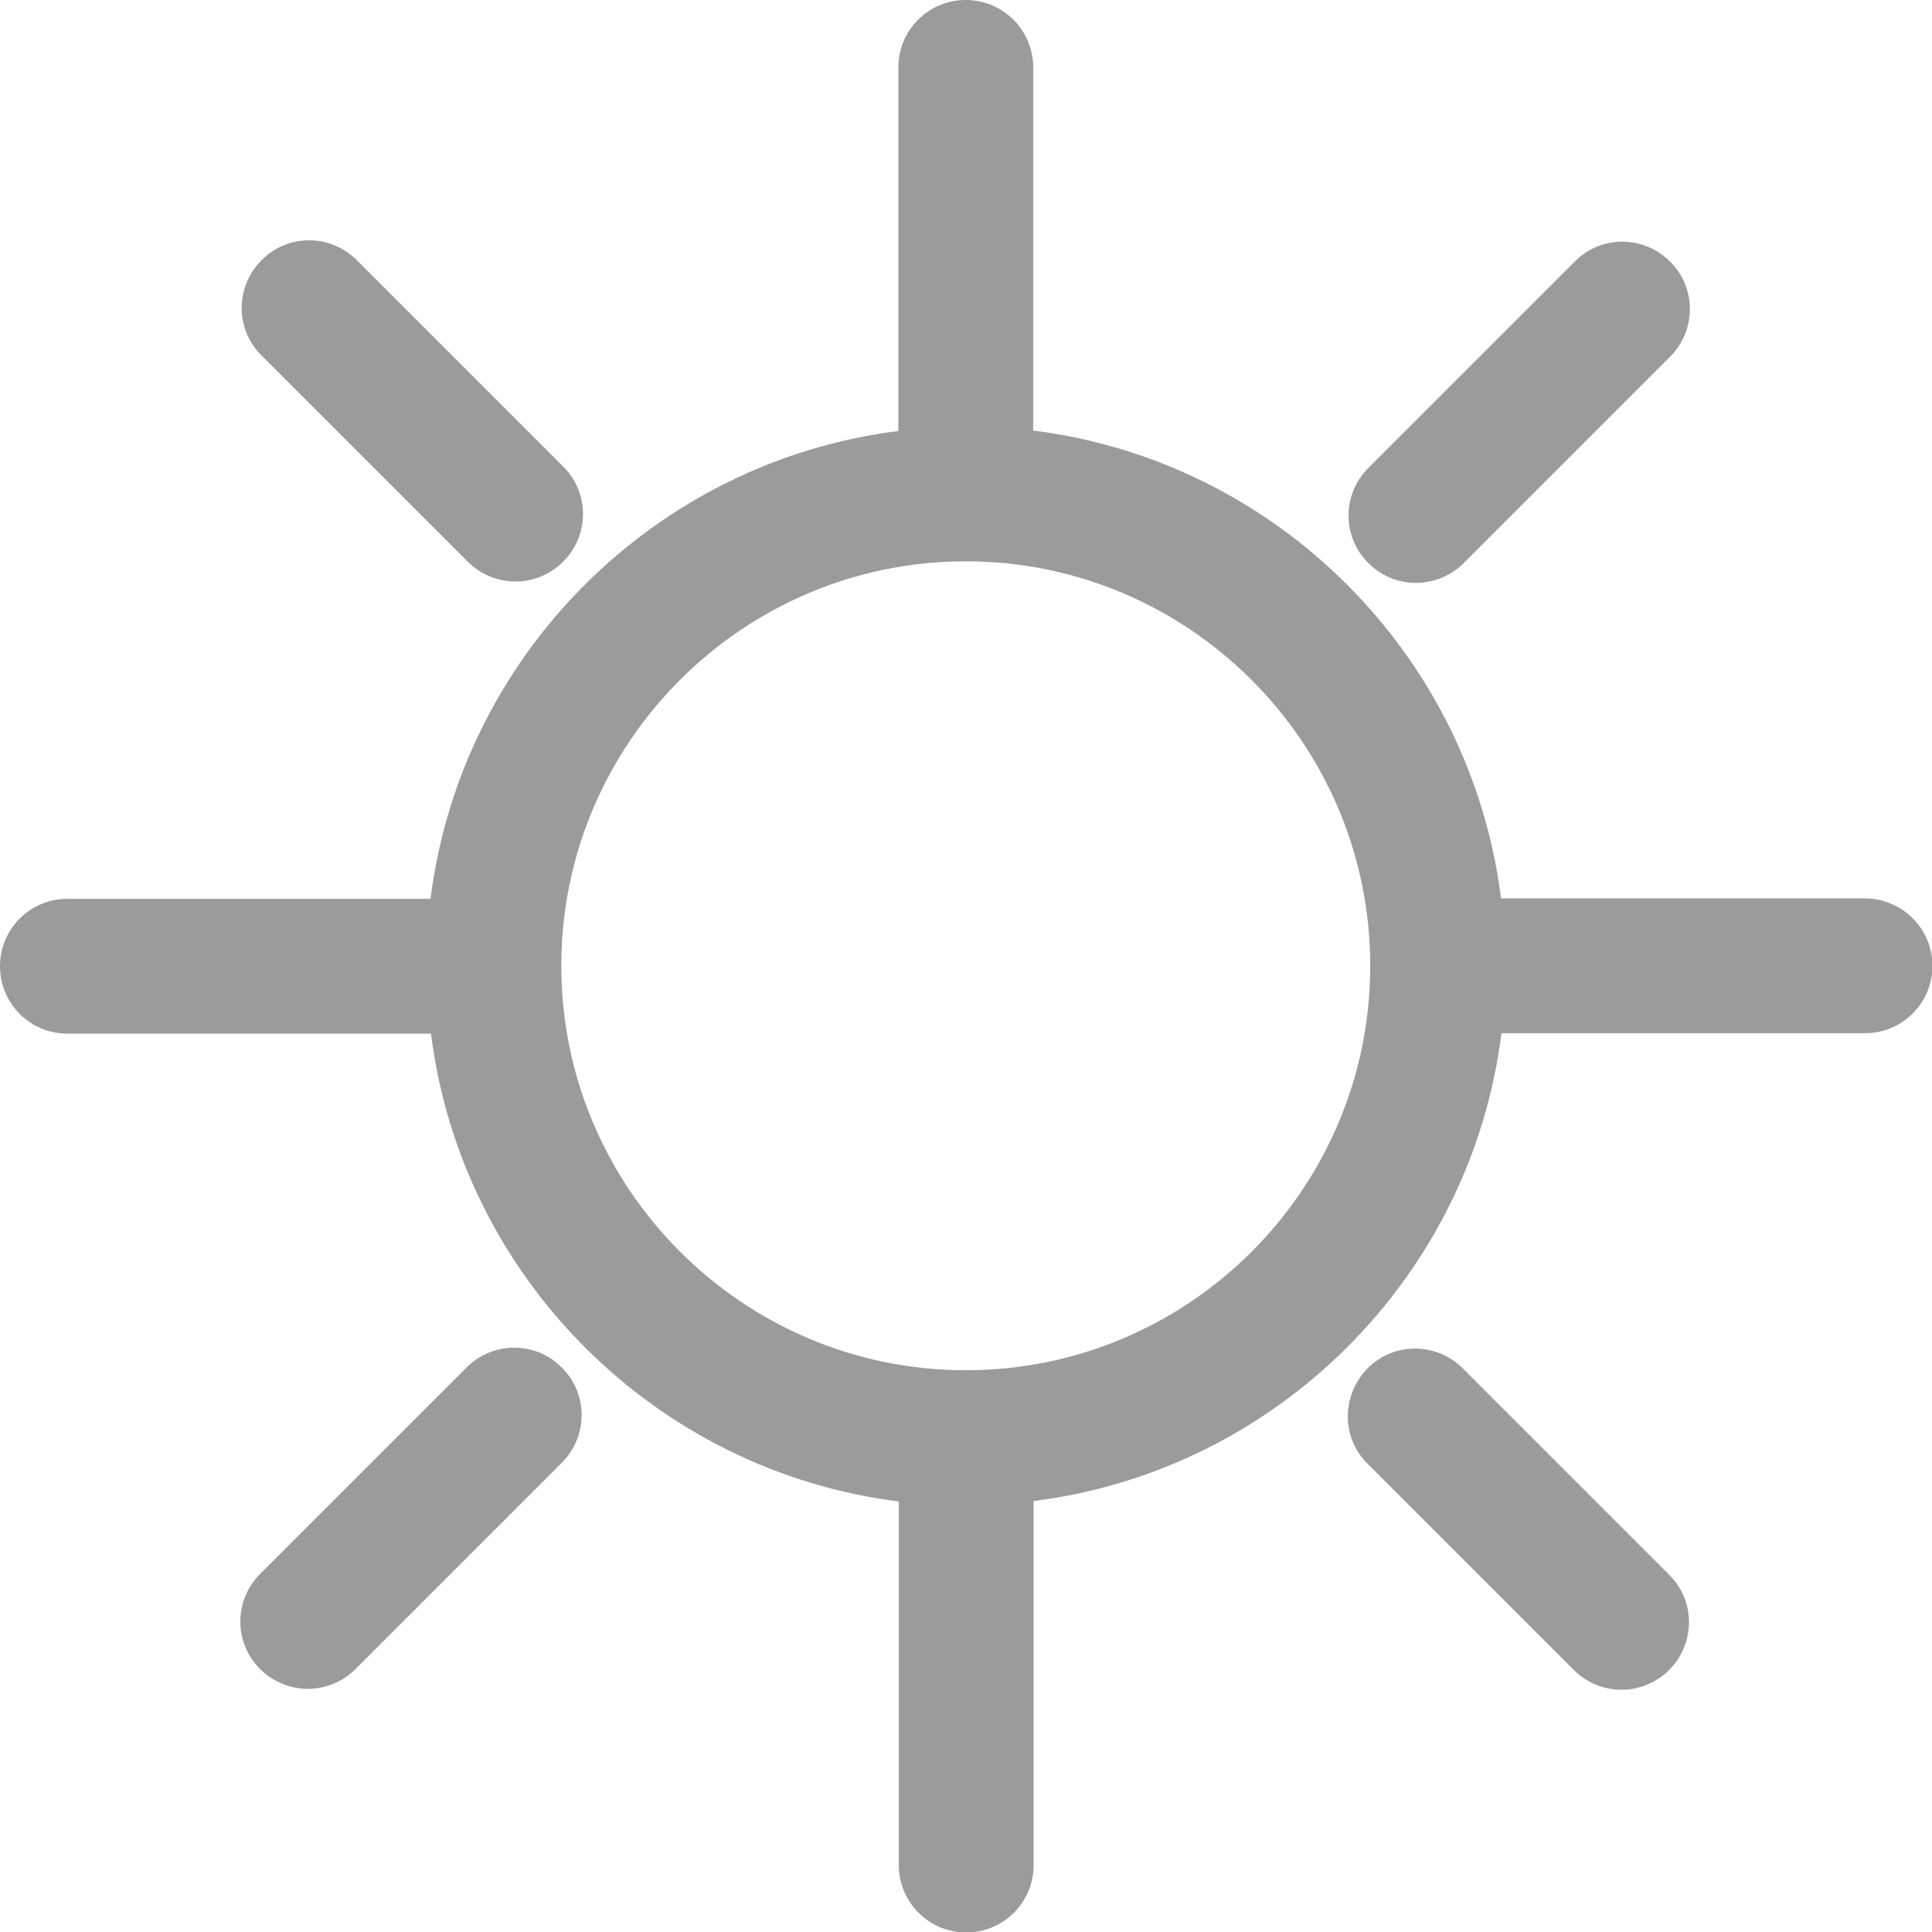
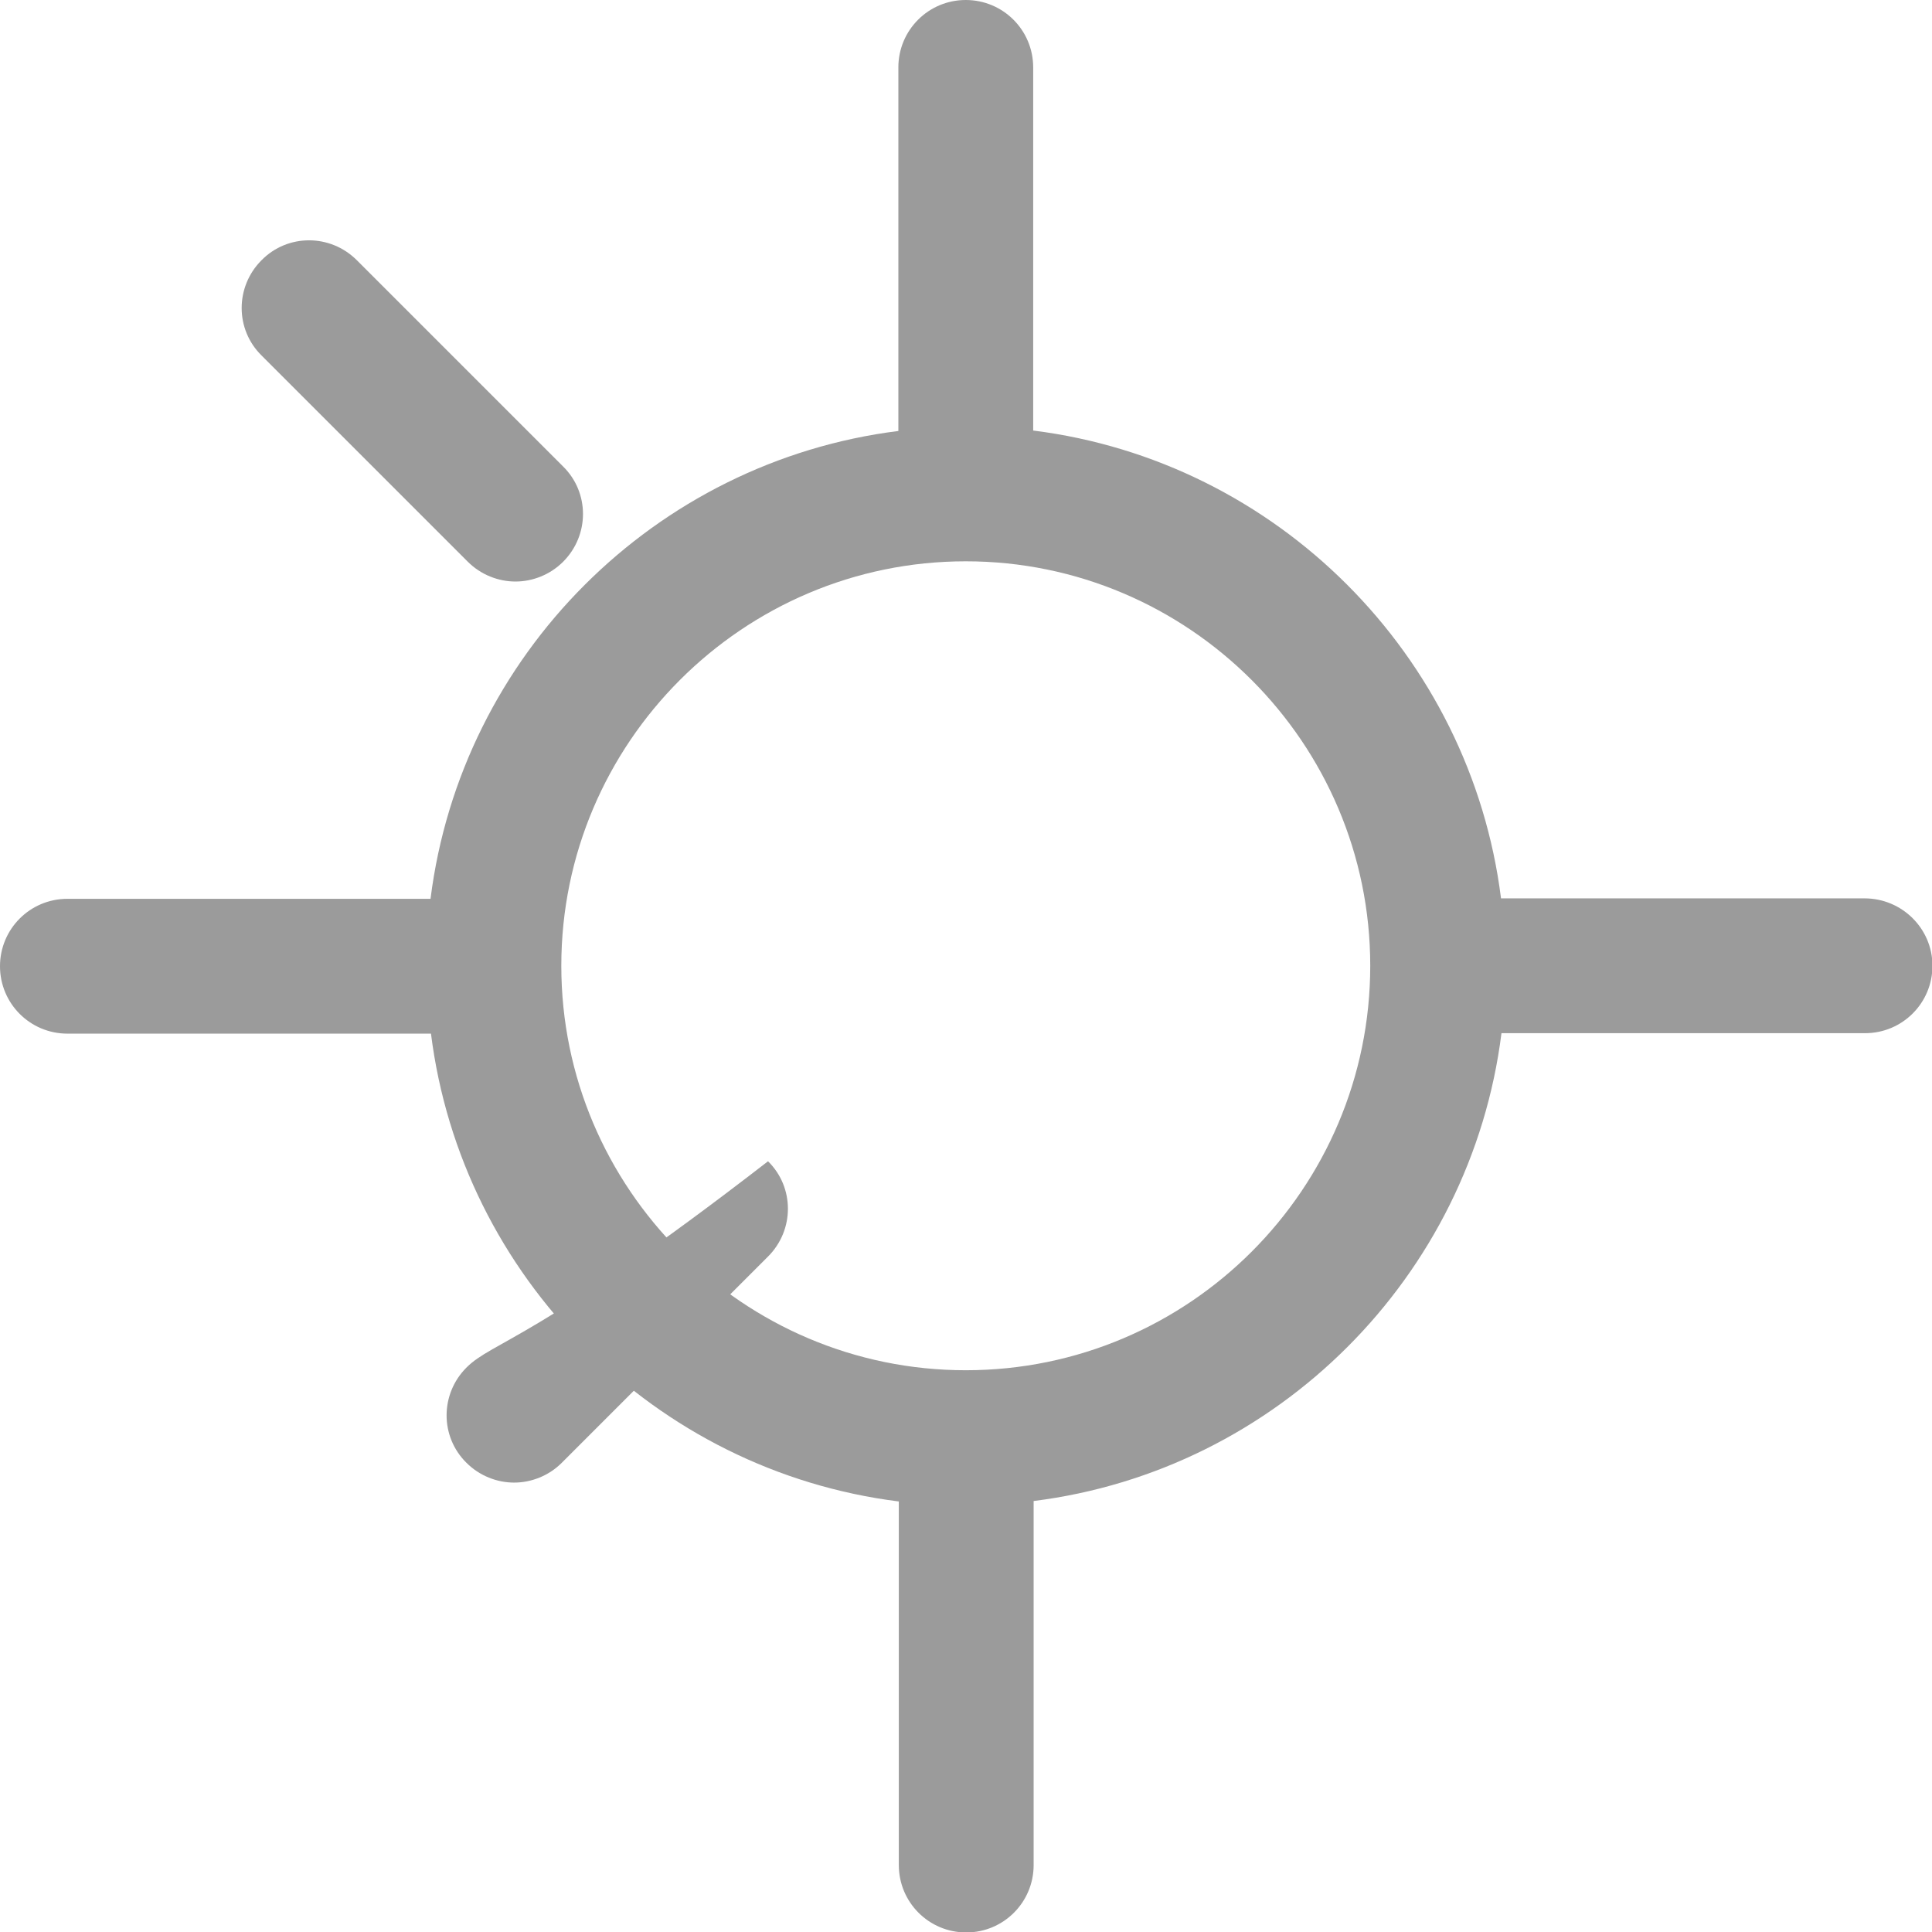
<svg xmlns="http://www.w3.org/2000/svg" version="1.1" id="Capa_1" x="0px" y="0px" viewBox="0 0 429.9 429.9" style="enable-background:new 0 0 429.9 429.9;" xml:space="preserve">
  <style type="text/css">
	.st0{fill:#9B9B9B;}
</style>
  <g>
-     <path class="st0" d="M315.1,129.7c3.8,0,7.7-1.5,10.6-4.4l14.9-14.9c0,0,0,0,0,0l31-31c5.9-5.9,5.9-15.4,0-21.2   c-5.9-5.9-15.4-5.9-21.2,0l-45.9,45.9c-5.9,5.9-5.9,15.4,0,21.2C307.5,128.3,311.3,129.7,315.1,129.7z" />
-     <path class="st0" d="M325.5,304.5c-5.9-5.9-15.4-5.9-21.2,0s-5.9,15.4,0,21.2l14.9,14.9c0,0,0,0,0,0l31,31   c2.9,2.9,6.8,4.4,10.6,4.4s7.7-1.5,10.6-4.4c5.9-5.9,5.9-15.4,0-21.2L325.5,304.5z" />
-     <path class="st0" d="M103.8,304.3l-45.9,45.9c-5.9,5.9-5.9,15.4,0,21.2c2.9,2.9,6.8,4.4,10.6,4.4s7.7-1.5,10.6-4.4l31-31   c0,0,0,0,0,0l14.9-14.9c5.9-5.9,5.9-15.4,0-21.2C119.2,298.4,109.7,298.4,103.8,304.3z" />
+     <path class="st0" d="M103.8,304.3c-5.9,5.9-5.9,15.4,0,21.2c2.9,2.9,6.8,4.4,10.6,4.4s7.7-1.5,10.6-4.4l31-31   c0,0,0,0,0,0l14.9-14.9c5.9-5.9,5.9-15.4,0-21.2C119.2,298.4,109.7,298.4,103.8,304.3z" />
    <path class="st0" d="M89.2,110.1C89.2,110.1,89.2,110.2,89.2,110.1l14.9,14.9c2.9,2.9,6.8,4.4,10.6,4.4c3.8,0,7.7-1.5,10.6-4.4   c5.9-5.9,5.9-15.4,0-21.2L79.4,57.9c-5.9-5.9-15.4-5.9-21.2,0c-5.9,5.9-5.9,15.4,0,21.2L89.2,110.1z" />
    <path class="st0" d="M414.9,199.9H334c-6.8-54.2-49.9-97.3-104.1-104.1V15c0-8.3-6.7-15-15-15s-15,6.7-15,15v80.9   c-54.2,6.8-97.3,49.9-104.1,104.1H15c-8.3,0-15,6.7-15,15s6.7,15,15,15h80.9c6.8,54.2,49.9,97.3,104.1,104.1v80.9   c0,8.3,6.7,15,15,15s15-6.7,15-15V334c54.2-6.8,97.3-49.9,104.1-104.1h80.9c8.3,0,15-6.7,15-15S423.2,199.9,414.9,199.9z    M214.9,304.9c-49.6,0-90-40.4-90-90s40.4-90,90-90s90,40.4,90,90S264.6,304.9,214.9,304.9z" />
  </g>
</svg>